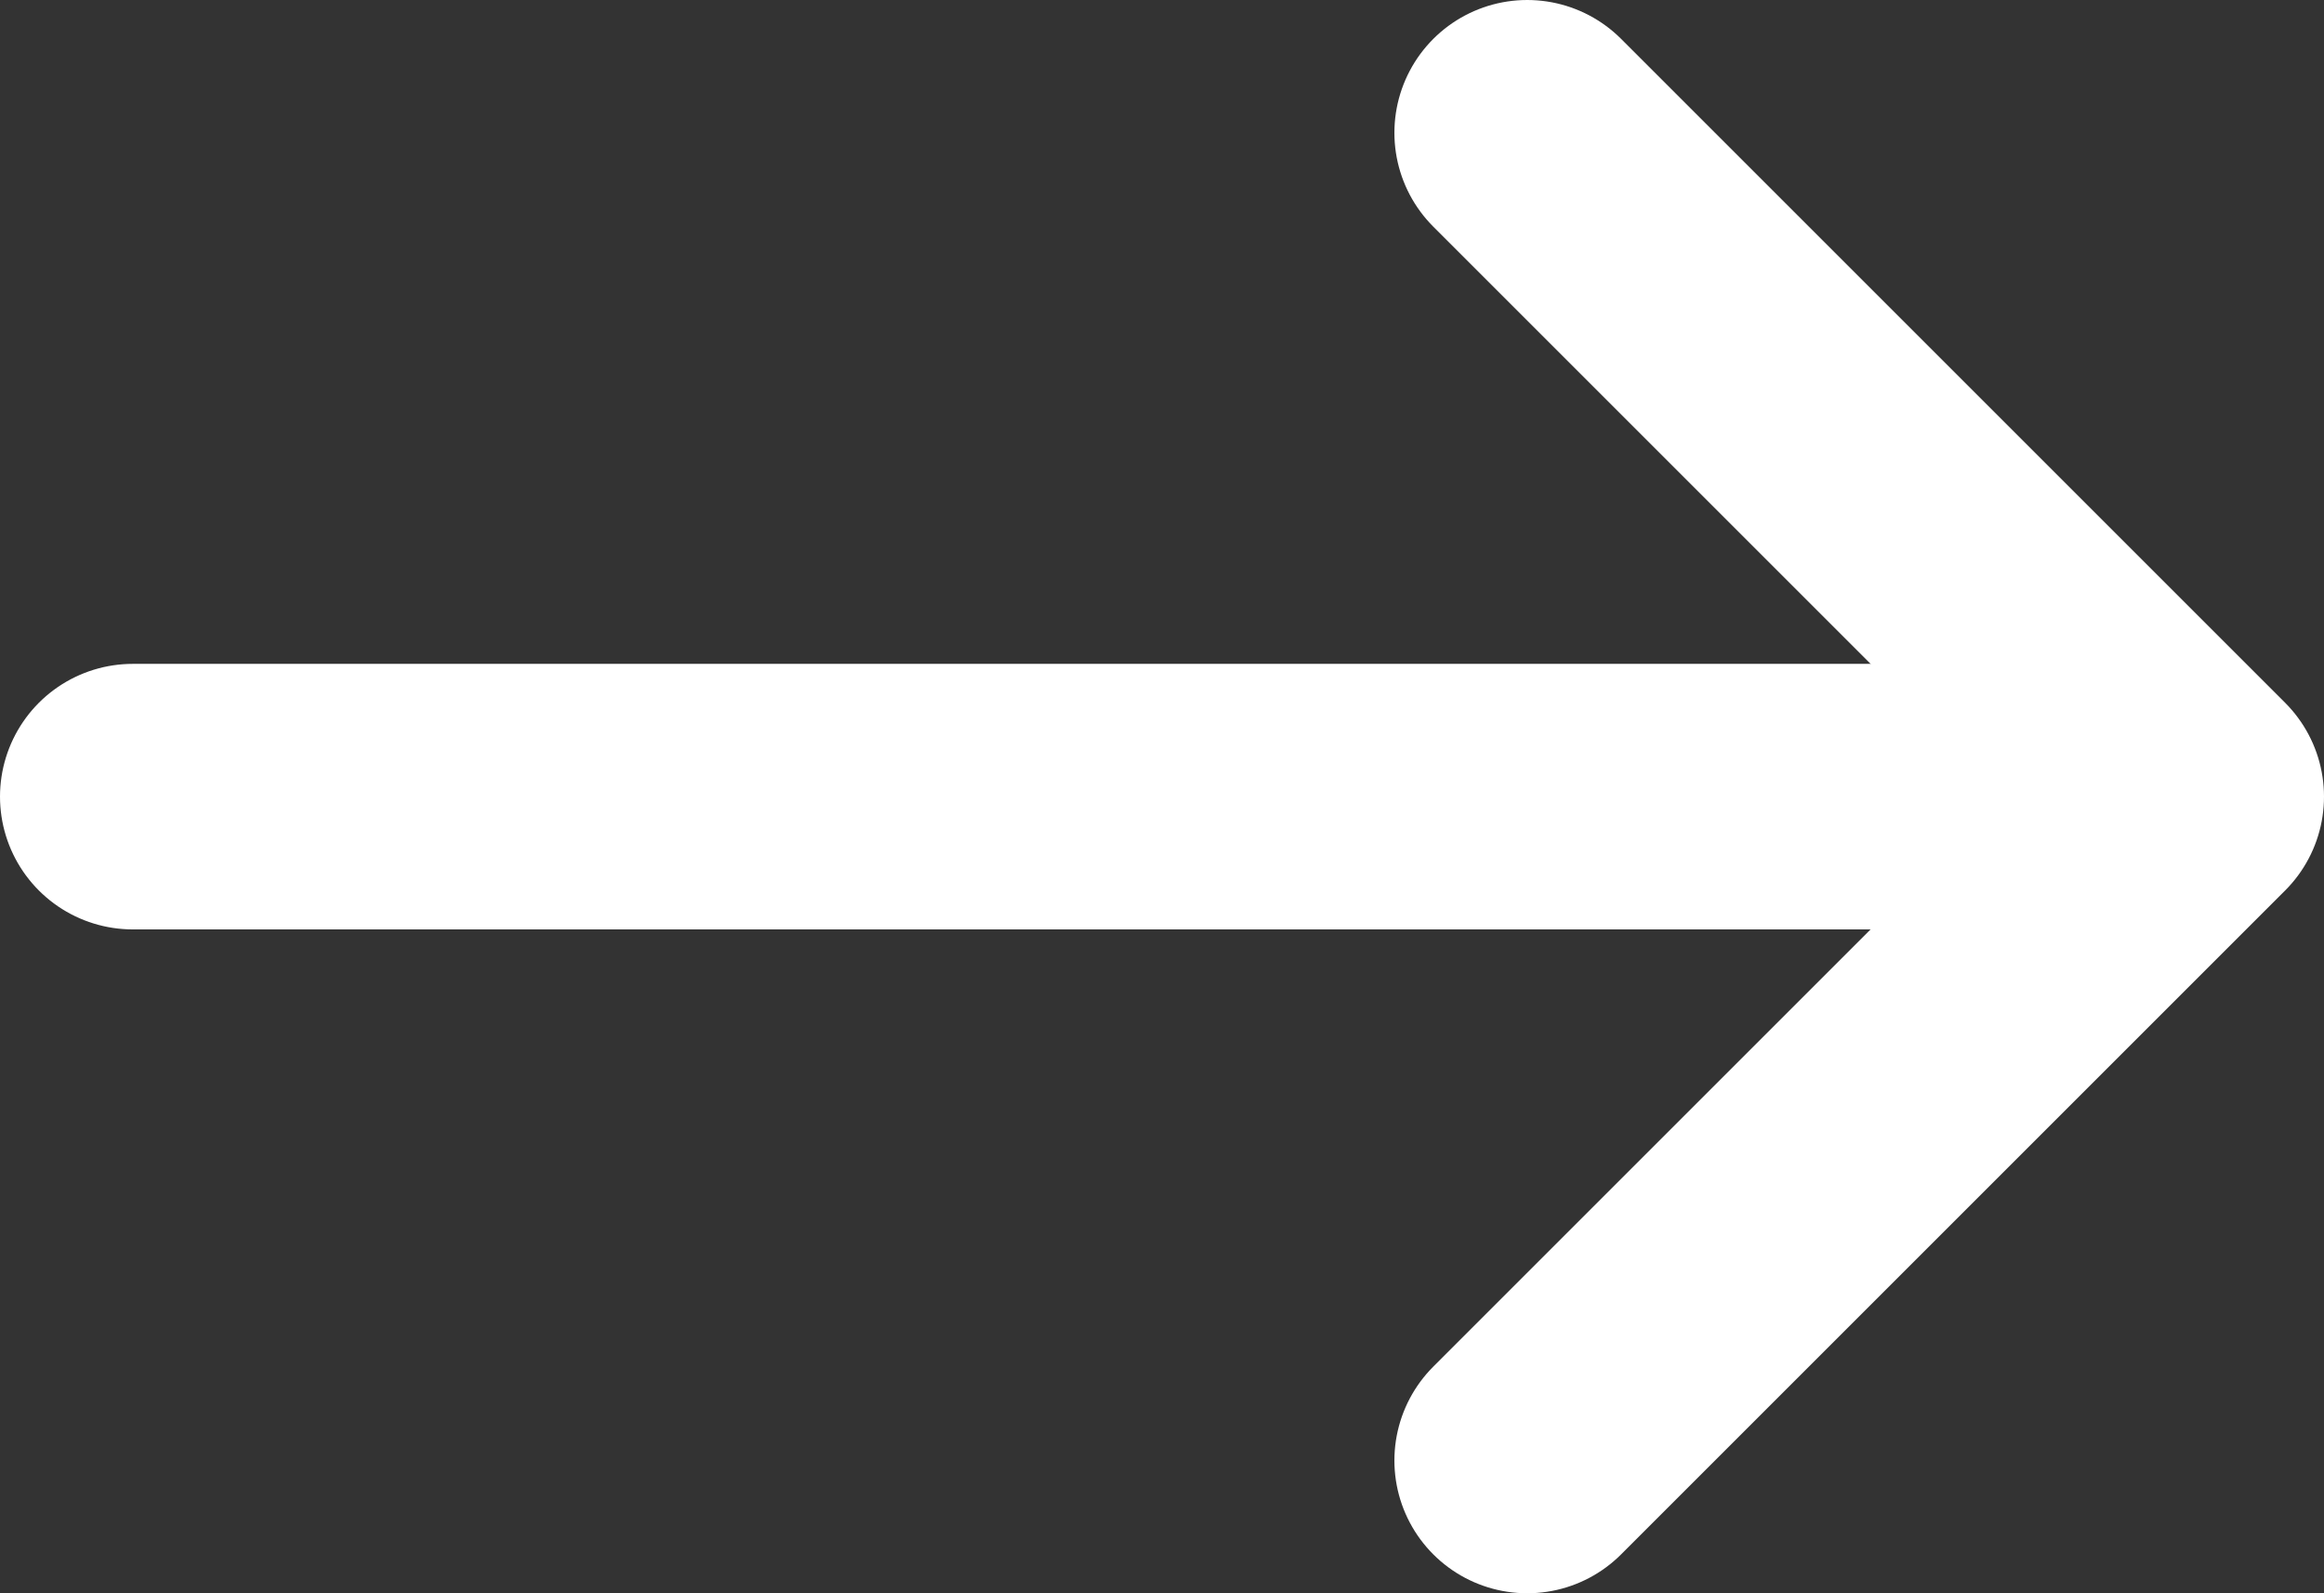
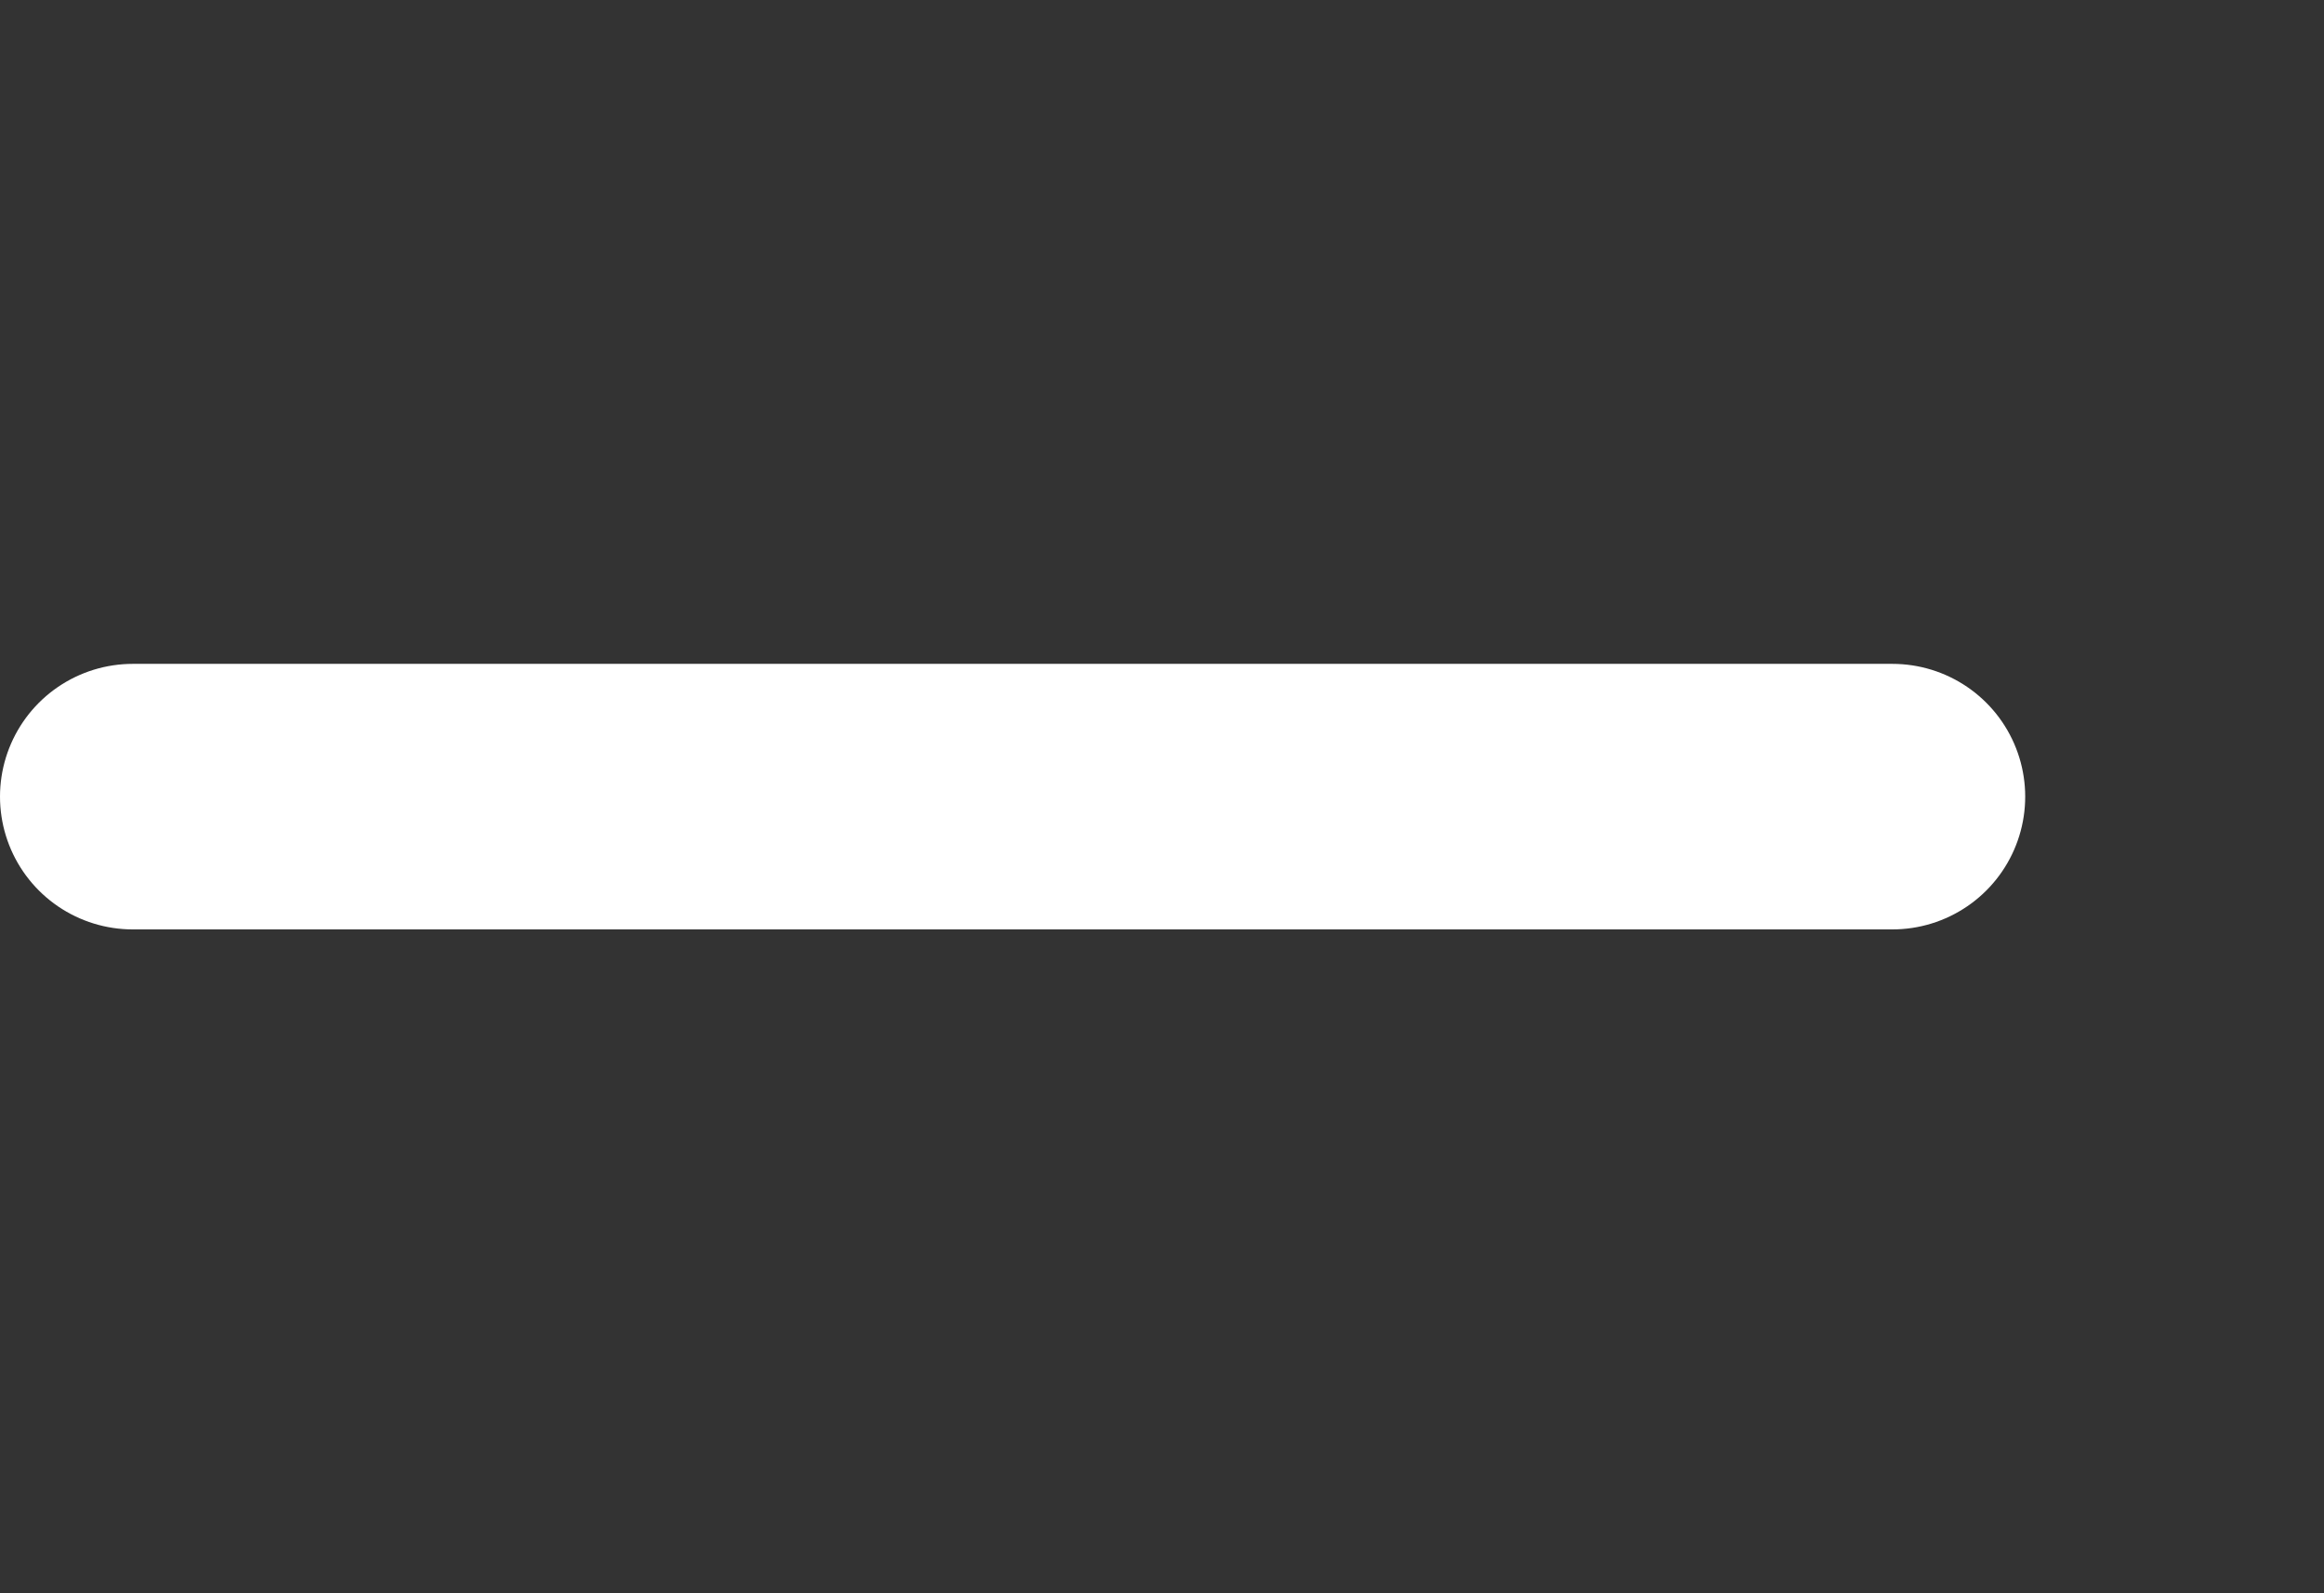
<svg xmlns="http://www.w3.org/2000/svg" width="35px" height="24px" viewBox="0 0 35 24" fill="none" transform="rotate(0) scale(1, 1)">
  <rect x="0" y="0" width="35" height="24" fill="#333333" stroke="none" />
  <path d="M2 12H28.5" stroke="#ffffff" stroke-width="4" stroke-linecap="round" stroke-linejoin="round" />
-   <path d="M23 2L33 12L23 22" stroke="#ffffff" stroke-width="4" stroke-linecap="round" stroke-linejoin="round" />
</svg>